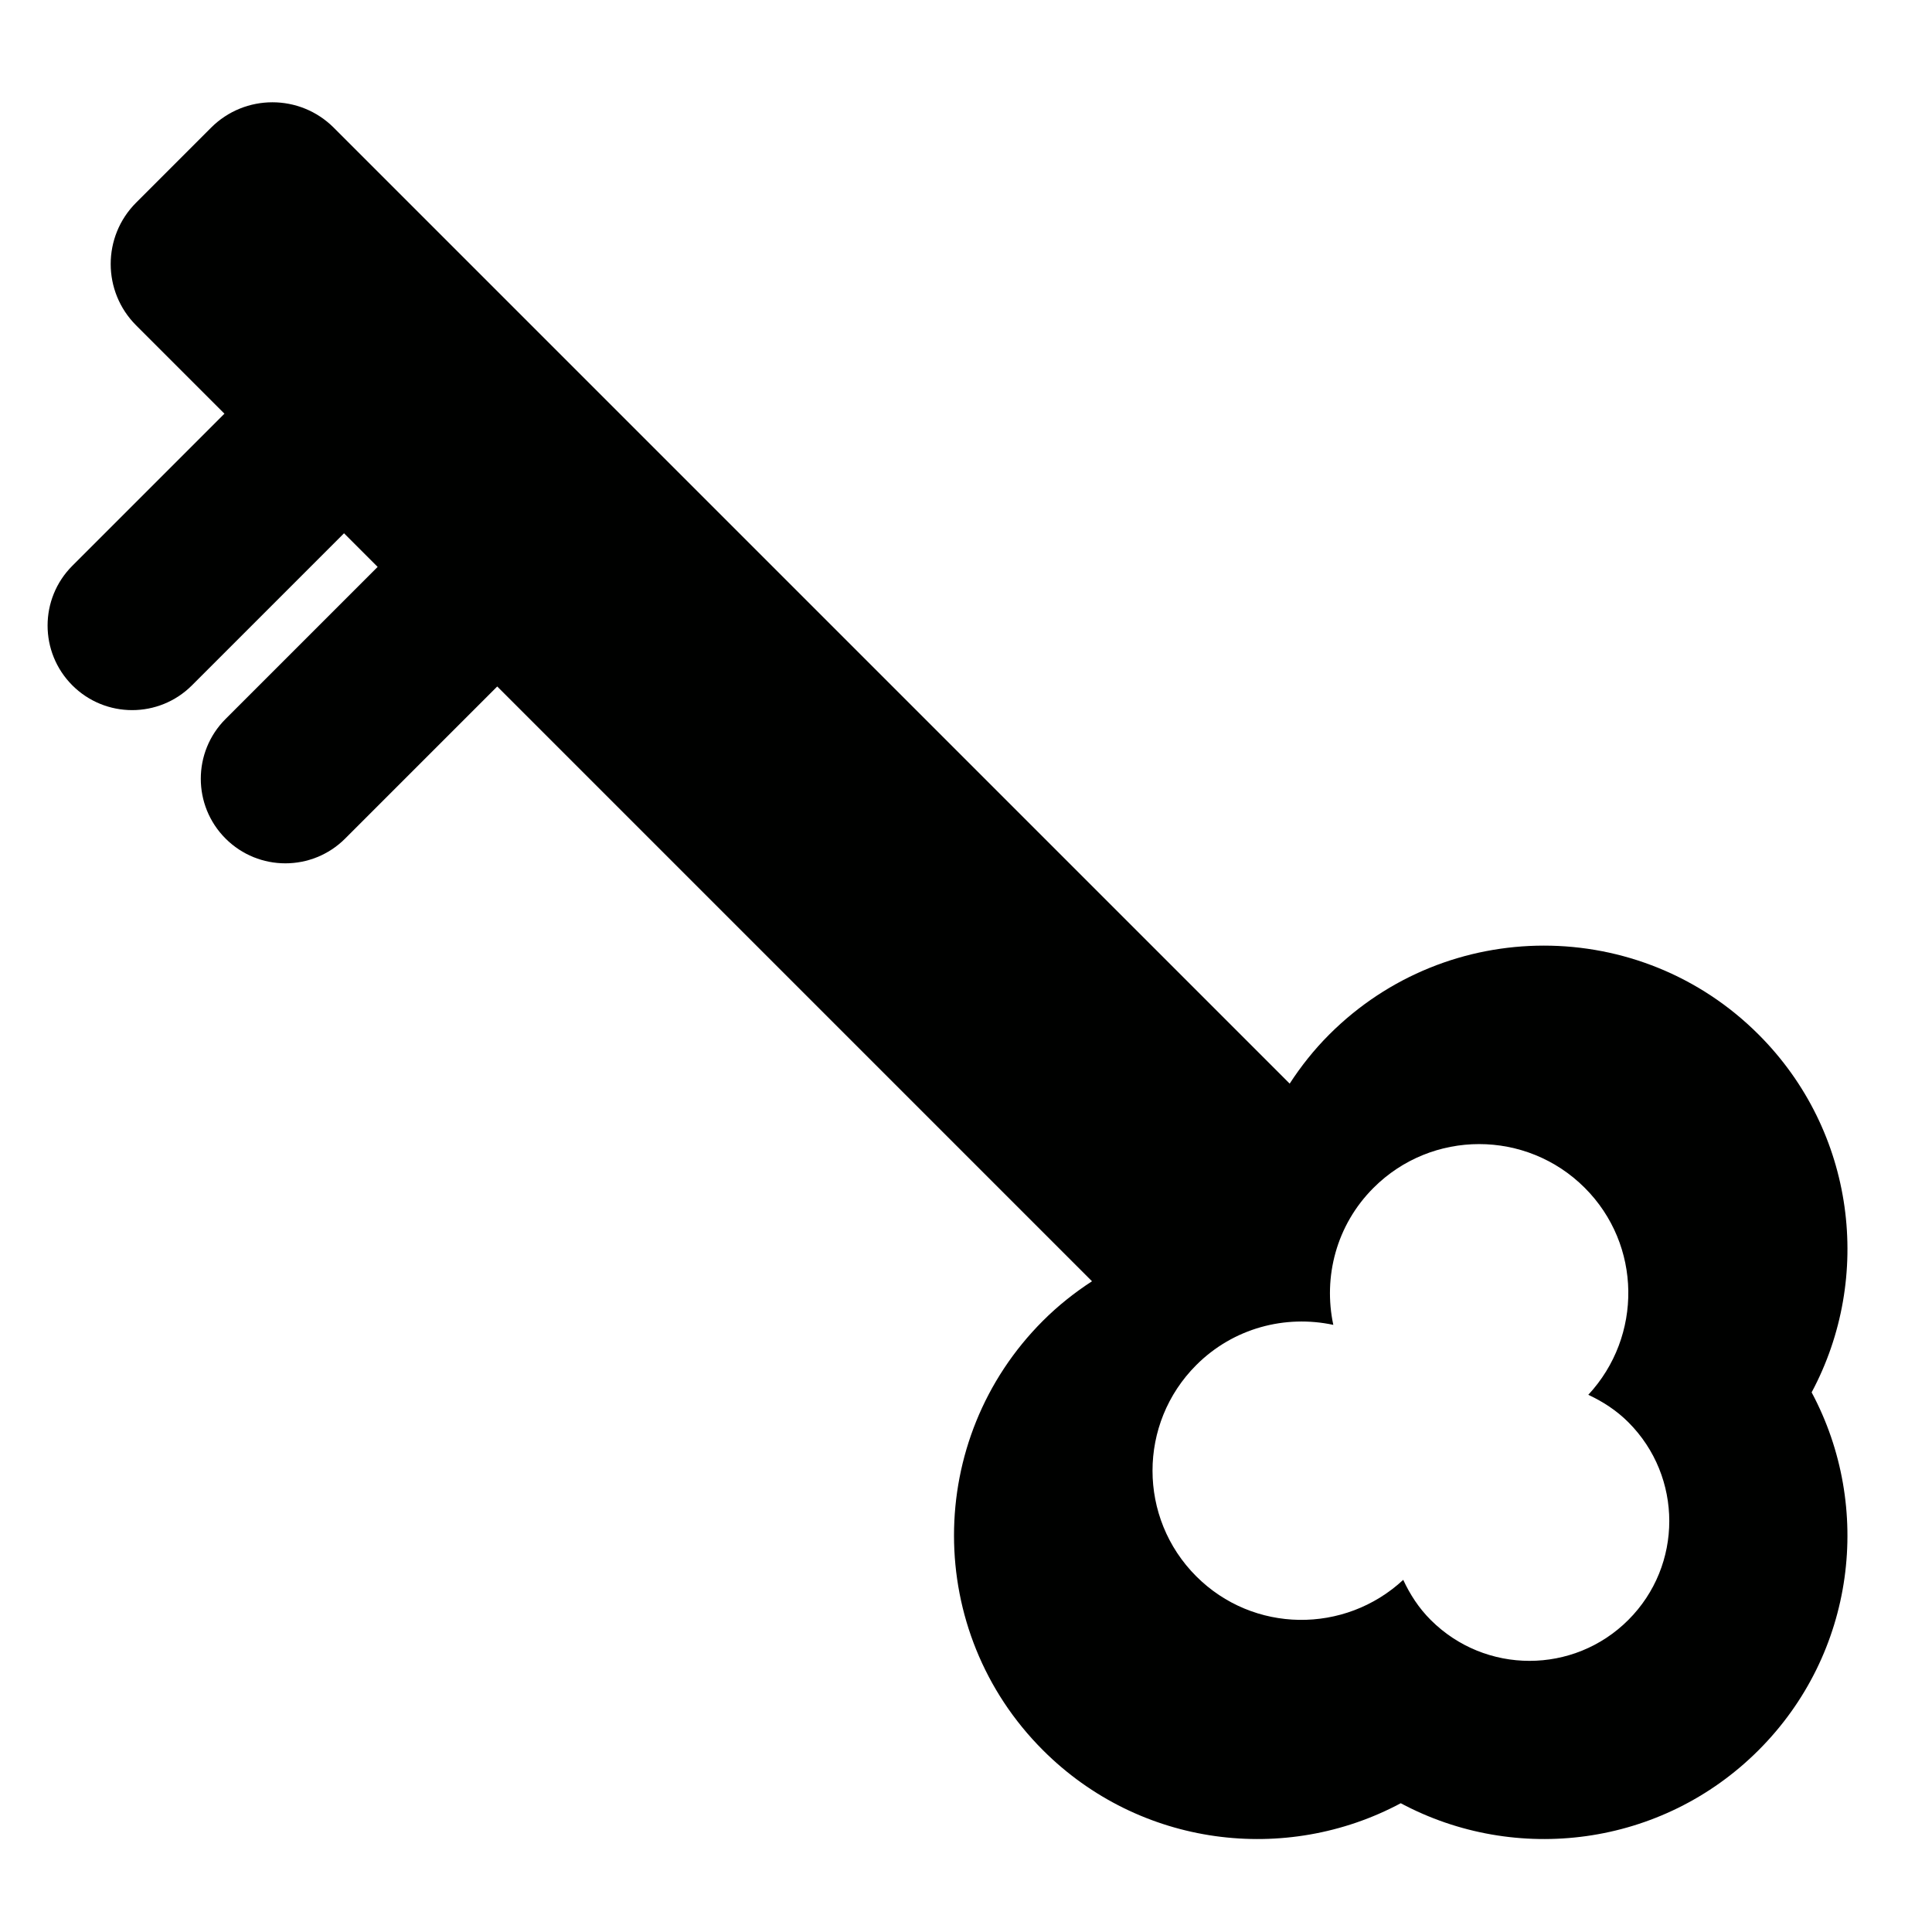
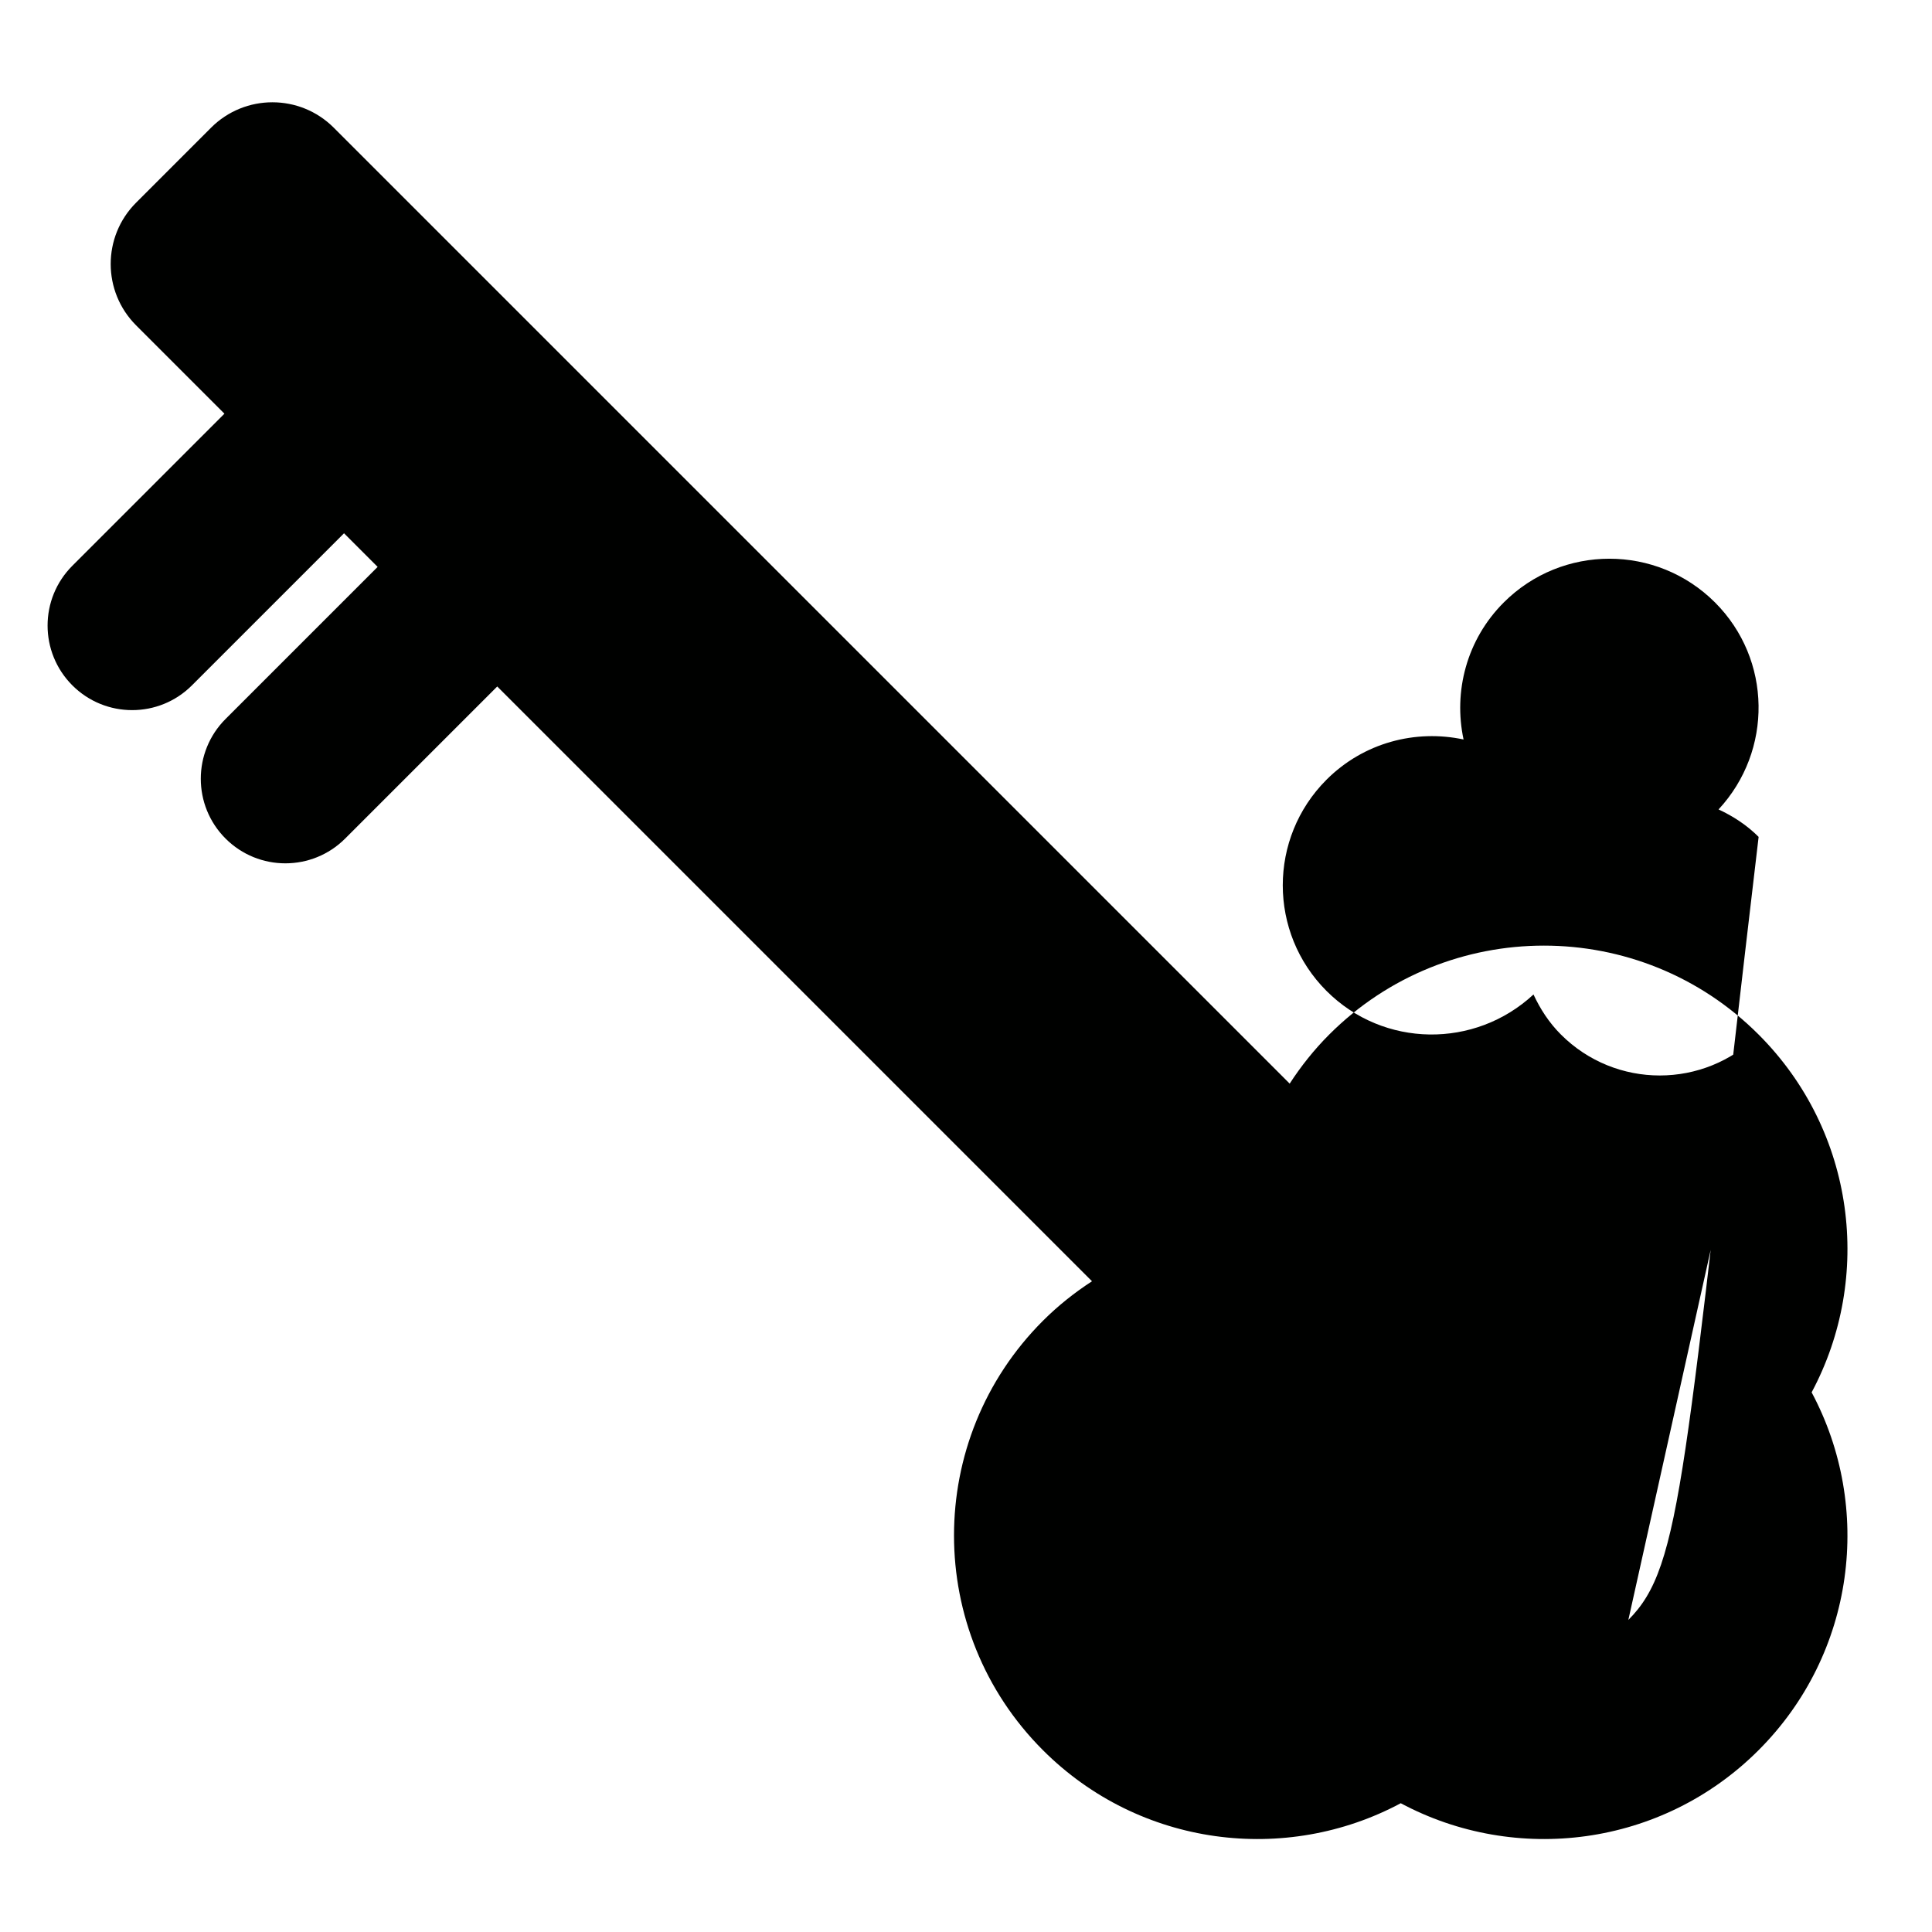
<svg xmlns="http://www.w3.org/2000/svg" version="1.1" id="Capa_1" x="0px" y="0px" viewBox="0 0 100 100" style="enable-background:new 0 0 100 100;" xml:space="preserve">
  <g>
-     <path style="fill:#000100;" d="M91.025,53.548c-6.137-6.137-16.088-6.137-22.225,0c-0.788,0.788-1.463,1.643-2.046,2.54   L17.275,6.609c-1.753-1.753-4.597-1.753-6.35,0l-3.88,3.881c-1.754,1.753-1.753,4.597,0,6.35l4.572,4.572l-7.872,7.872   c-1.709,1.709-1.709,4.481,0,6.19s4.481,1.709,6.19,0l7.872-7.872l1.74,1.74l-7.872,7.872c-1.709,1.709-1.709,4.481,0,6.19   c1.709,1.709,4.481,1.709,6.19,0l7.872-7.872l30.785,30.786c-0.897,0.583-1.752,1.258-2.54,2.046   c-6.137,6.137-6.137,16.088,0,22.225c5.016,5.015,12.575,5.927,18.521,2.746c5.946,3.181,13.505,2.269,18.521-2.746   c5.015-5.015,5.927-12.575,2.746-18.521C96.952,66.122,96.04,58.563,91.025,53.548z M84.283,83.847   c-2.825,2.825-7.406,2.825-10.231,0c-0.617-0.616-1.074-1.326-1.421-2.074c-3.033,2.815-7.762,2.768-10.712-0.182   c-3.02-3.02-3.02-7.916,0-10.936c1.927-1.926,4.613-2.611,7.093-2.08c-0.531-2.479,0.153-5.166,2.08-7.092   c3.02-3.02,7.916-3.02,10.936,0c2.95,2.95,2.997,7.68,0.182,10.712c0.748,0.348,1.458,0.805,2.074,1.421   C87.108,76.441,87.108,81.022,84.283,83.847z" />
+     <path style="fill:#000100;" d="M91.025,53.548c-6.137-6.137-16.088-6.137-22.225,0c-0.788,0.788-1.463,1.643-2.046,2.54   L17.275,6.609c-1.753-1.753-4.597-1.753-6.35,0l-3.88,3.881c-1.754,1.753-1.753,4.597,0,6.35l4.572,4.572l-7.872,7.872   c-1.709,1.709-1.709,4.481,0,6.19s4.481,1.709,6.19,0l7.872-7.872l1.74,1.74l-7.872,7.872c-1.709,1.709-1.709,4.481,0,6.19   c1.709,1.709,4.481,1.709,6.19,0l7.872-7.872l30.785,30.786c-0.897,0.583-1.752,1.258-2.54,2.046   c-6.137,6.137-6.137,16.088,0,22.225c5.016,5.015,12.575,5.927,18.521,2.746c5.946,3.181,13.505,2.269,18.521-2.746   c5.015-5.015,5.927-12.575,2.746-18.521C96.952,66.122,96.04,58.563,91.025,53.548z c-2.825,2.825-7.406,2.825-10.231,0c-0.617-0.616-1.074-1.326-1.421-2.074c-3.033,2.815-7.762,2.768-10.712-0.182   c-3.02-3.02-3.02-7.916,0-10.936c1.927-1.926,4.613-2.611,7.093-2.08c-0.531-2.479,0.153-5.166,2.08-7.092   c3.02-3.02,7.916-3.02,10.936,0c2.95,2.95,2.997,7.68,0.182,10.712c0.748,0.348,1.458,0.805,2.074,1.421   C87.108,76.441,87.108,81.022,84.283,83.847z" />
  </g>
</svg>